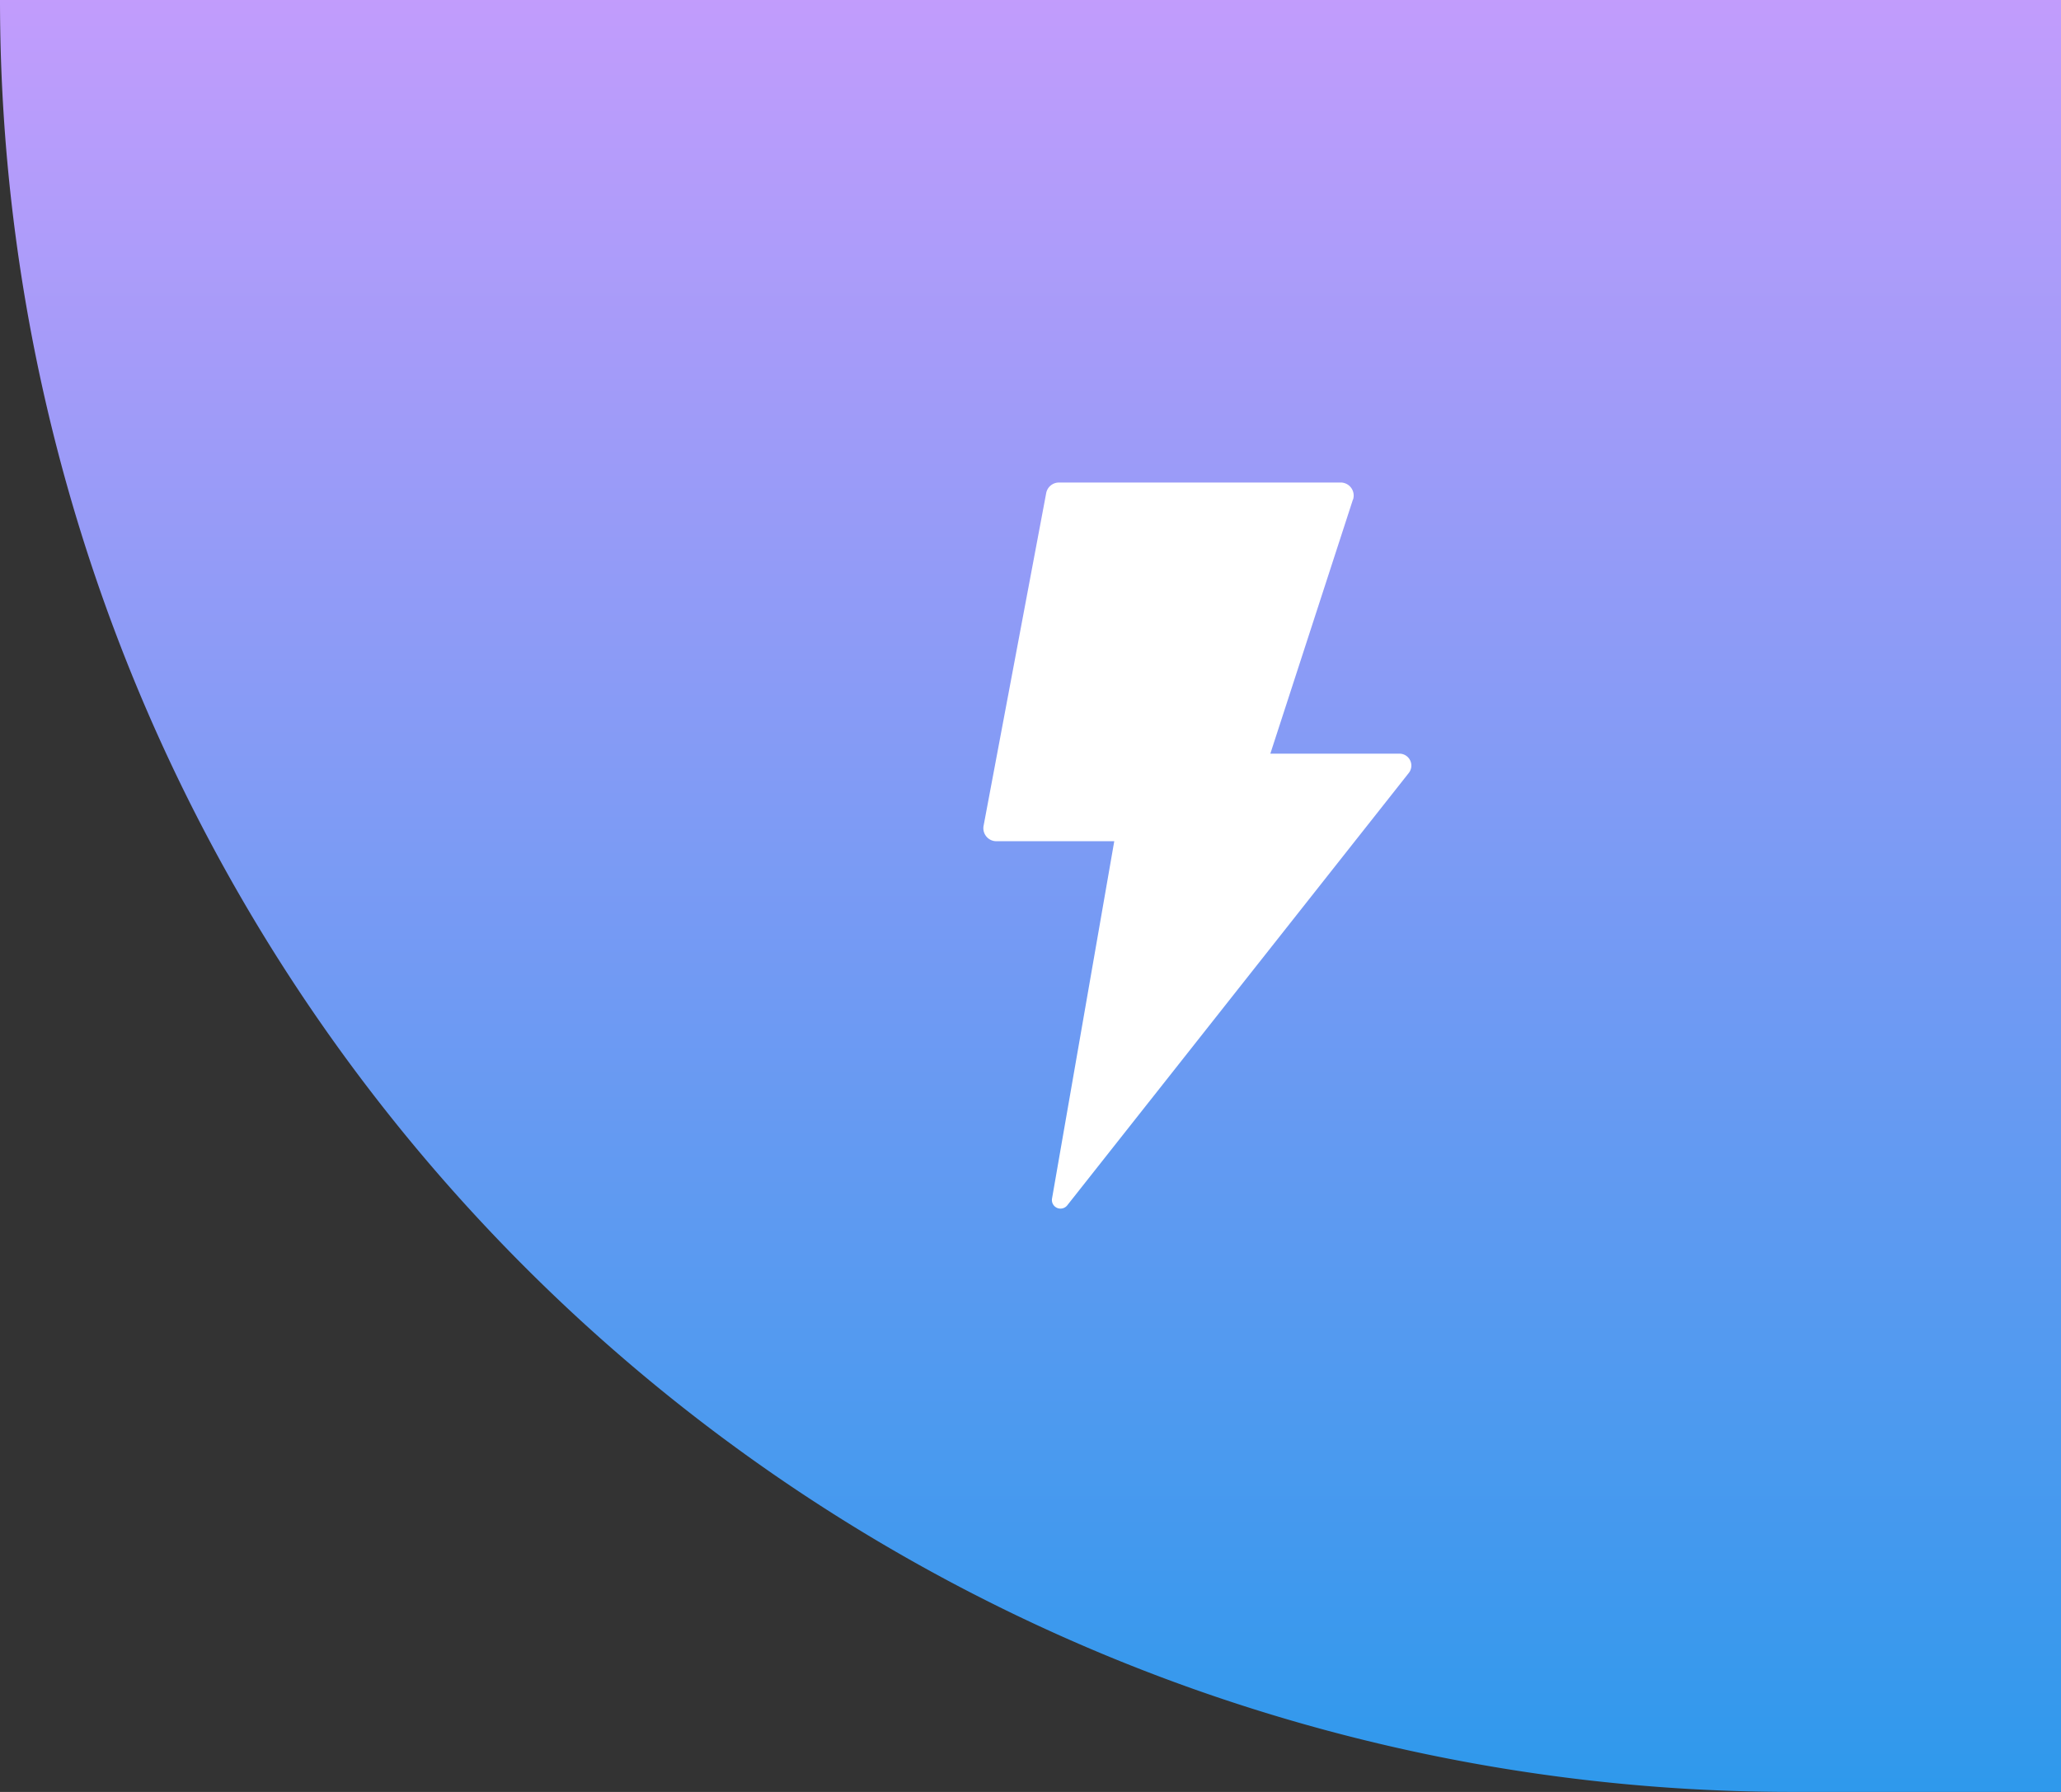
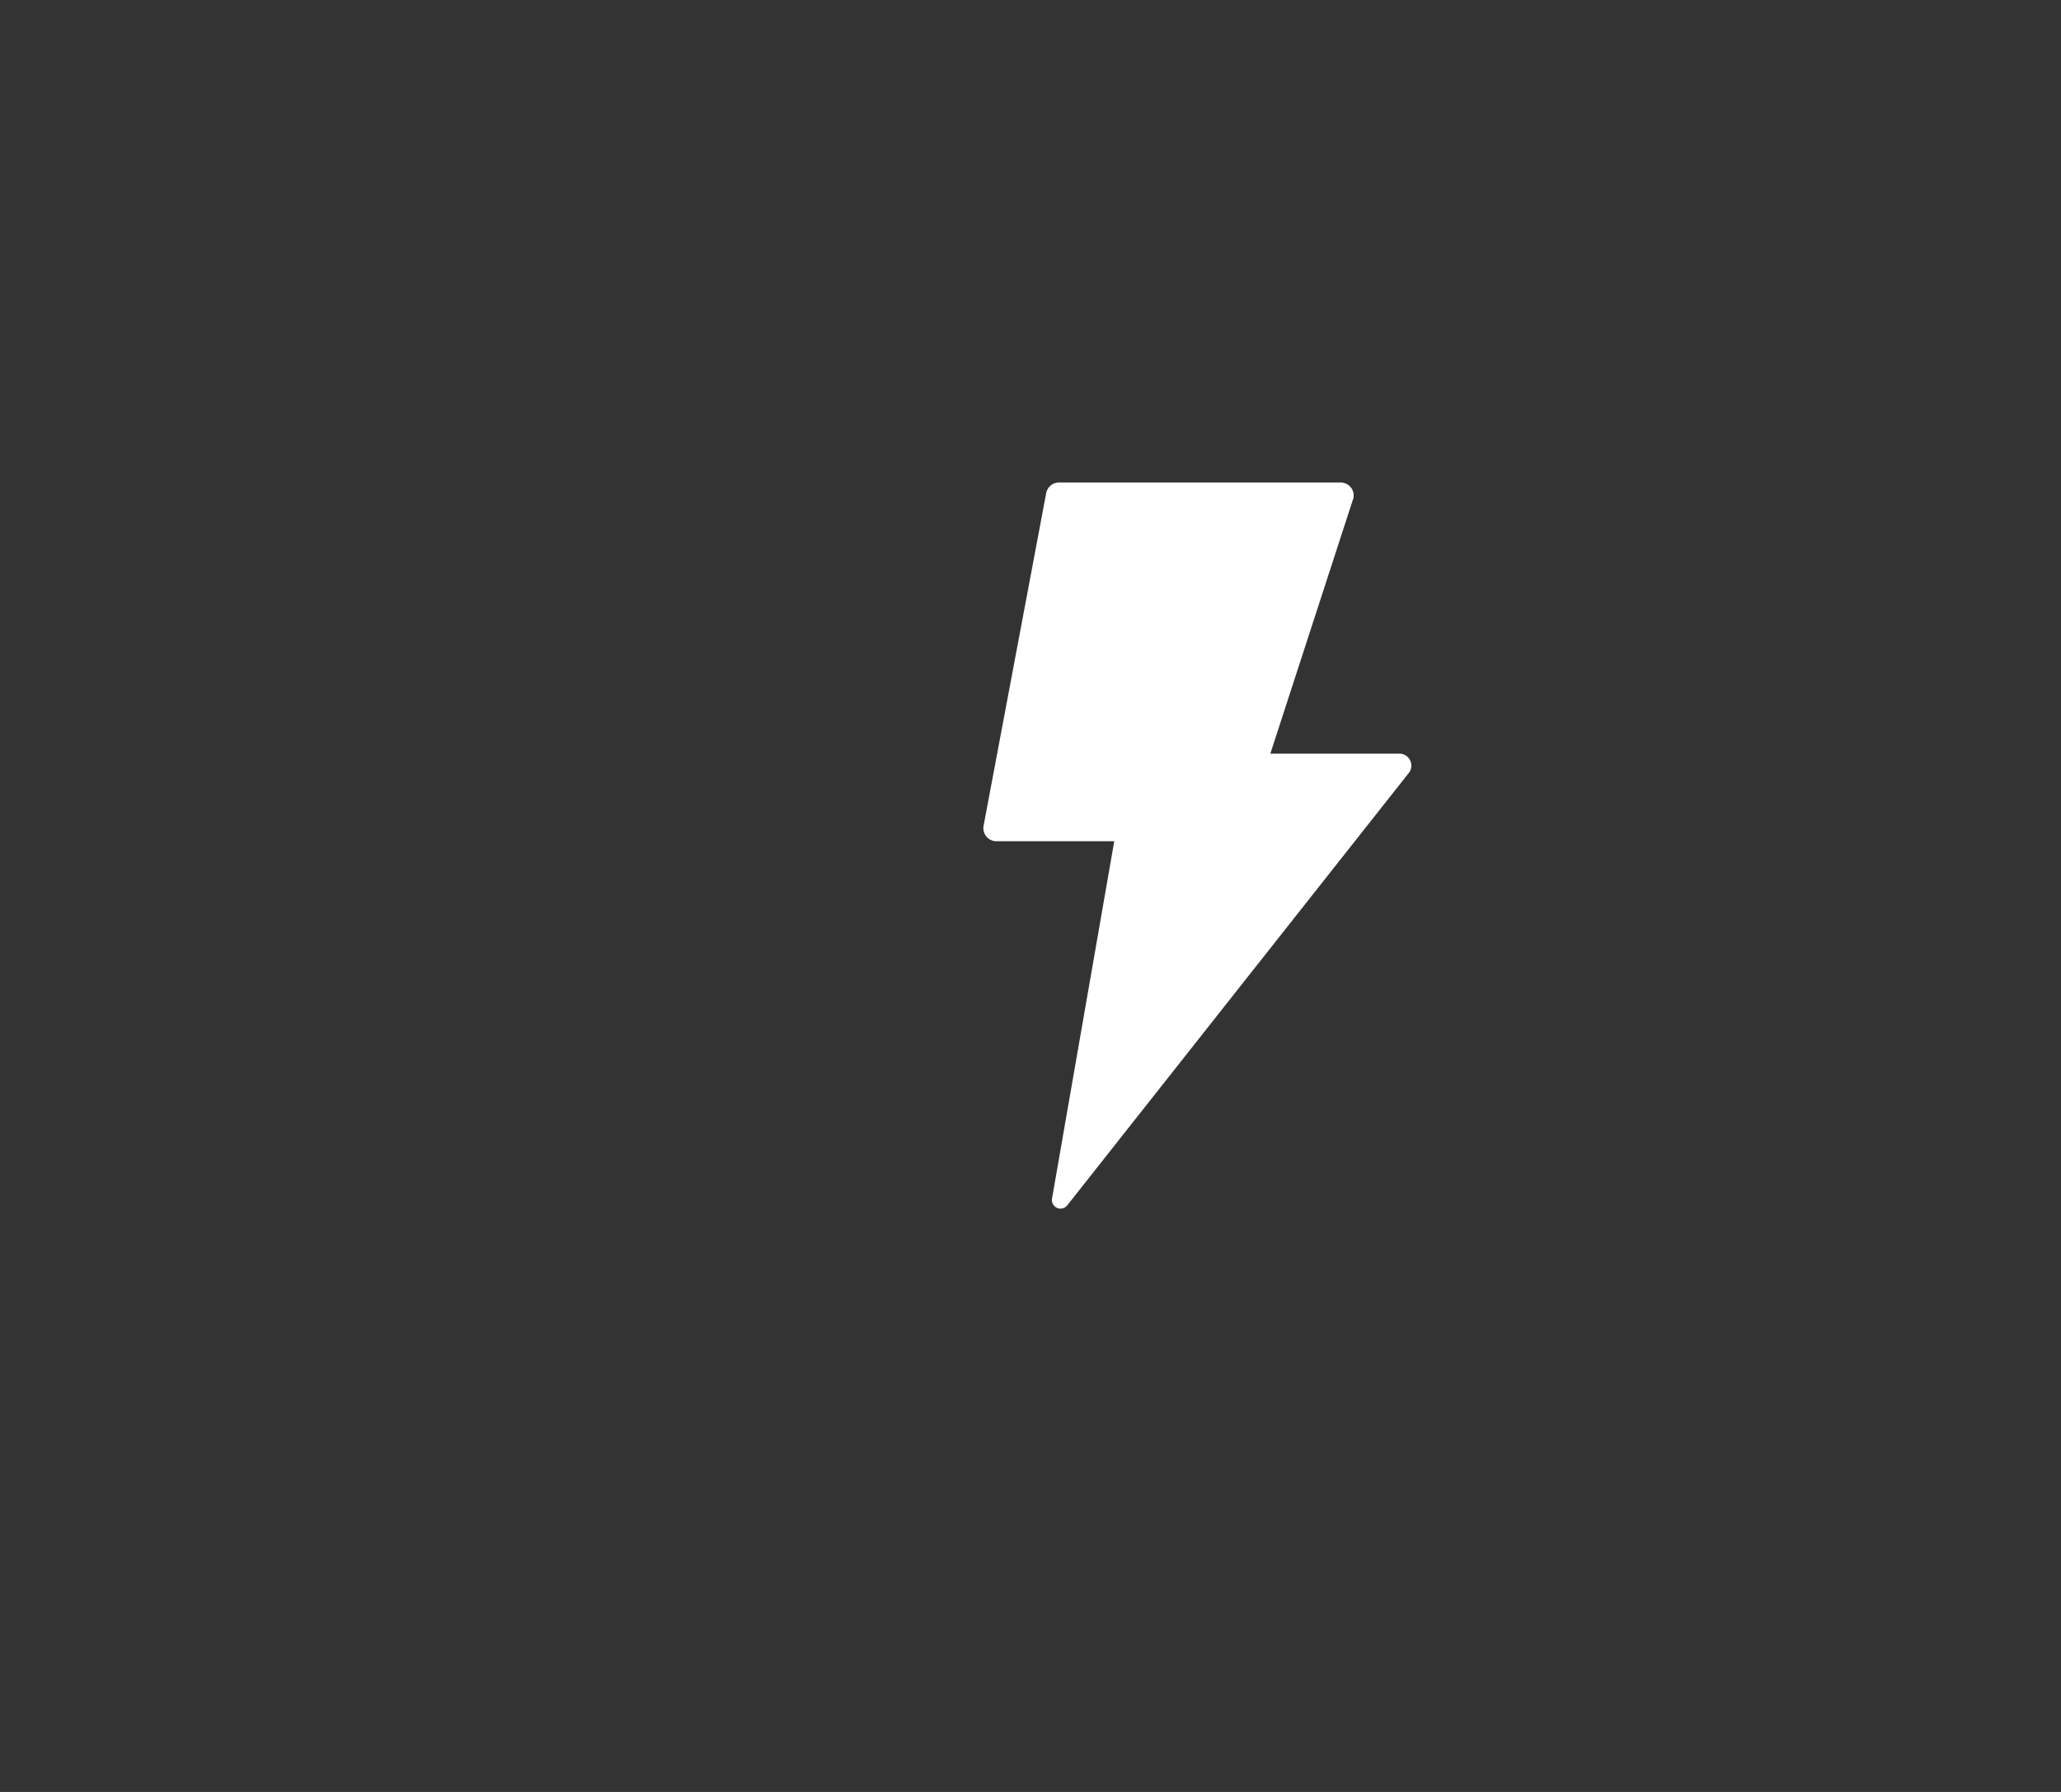
<svg xmlns="http://www.w3.org/2000/svg" width="92" height="80" viewBox="0 0 92 80">
  <rect x="0" y="0" width="92" height="80" fill="#333333" stroke="none" />
  <defs>
    <linearGradient id="linear-gradient" x1="0.5" x2="0.5" y2="1" gradientUnits="objectBoundingBox">
      <stop offset="0" stop-color="#c29cfc" />
      <stop offset="1" stop-color="#2e99ec" />
    </linearGradient>
  </defs>
  <g id="why-choose-opencart-2" transform="translate(-789 -6695)">
-     <path id="Rectangle_10593" data-name="Rectangle 10593" d="M0,0H92a0,0,0,0,1,0,0V80a0,0,0,0,1,0,0H80A80,80,0,0,1,0,0V0A0,0,0,0,1,0,0Z" transform="translate(789 6695)" fill="url(#linear-gradient)" />
    <path id="why-choose-opencart-2-2" data-name="why-choose-opencart-2" d="M176.55,47.882l-3.689,11.351h5.762a.532.532,0,0,1,.417.863L163.794,79.4a.384.384,0,0,1-.679-.3l2.779-15.958h-5.262a.581.581,0,0,1-.571-.689l2.794-14.851a.581.581,0,0,1,.571-.474H176a.581.581,0,0,1,.553.761Z" transform="translate(672.845 6669.414)" fill="#fff" />
  </g>
</svg>